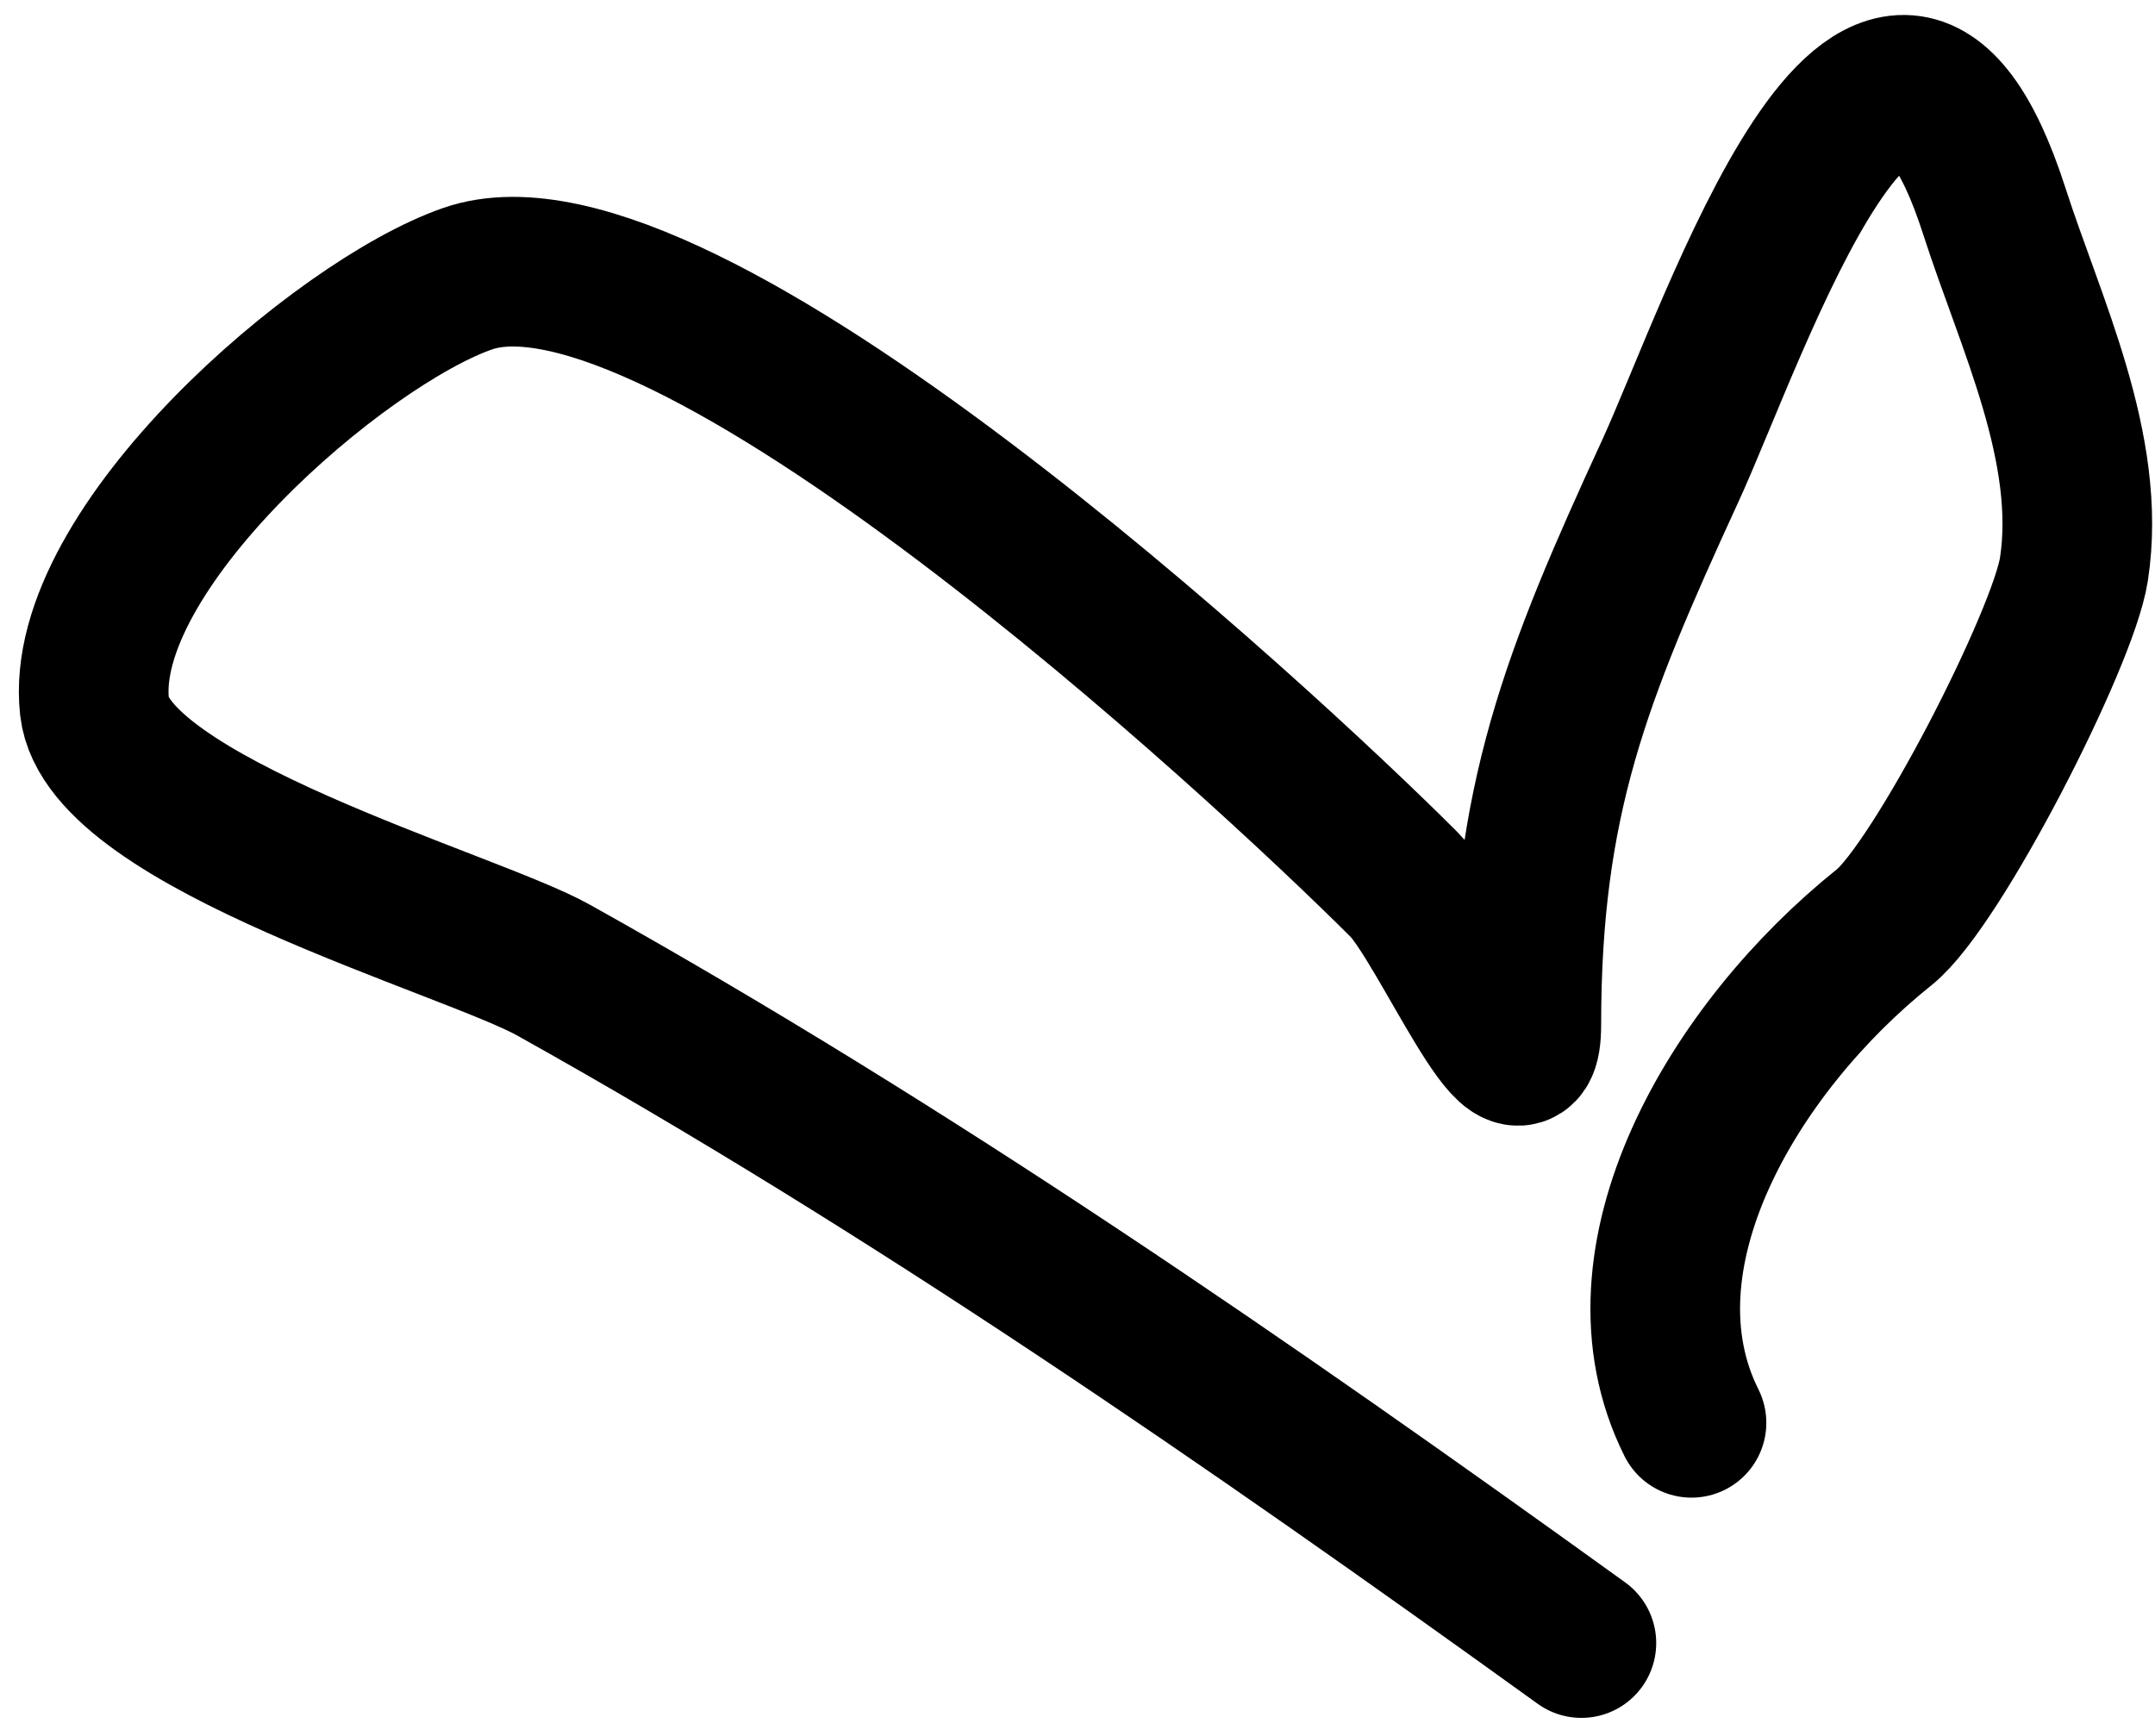
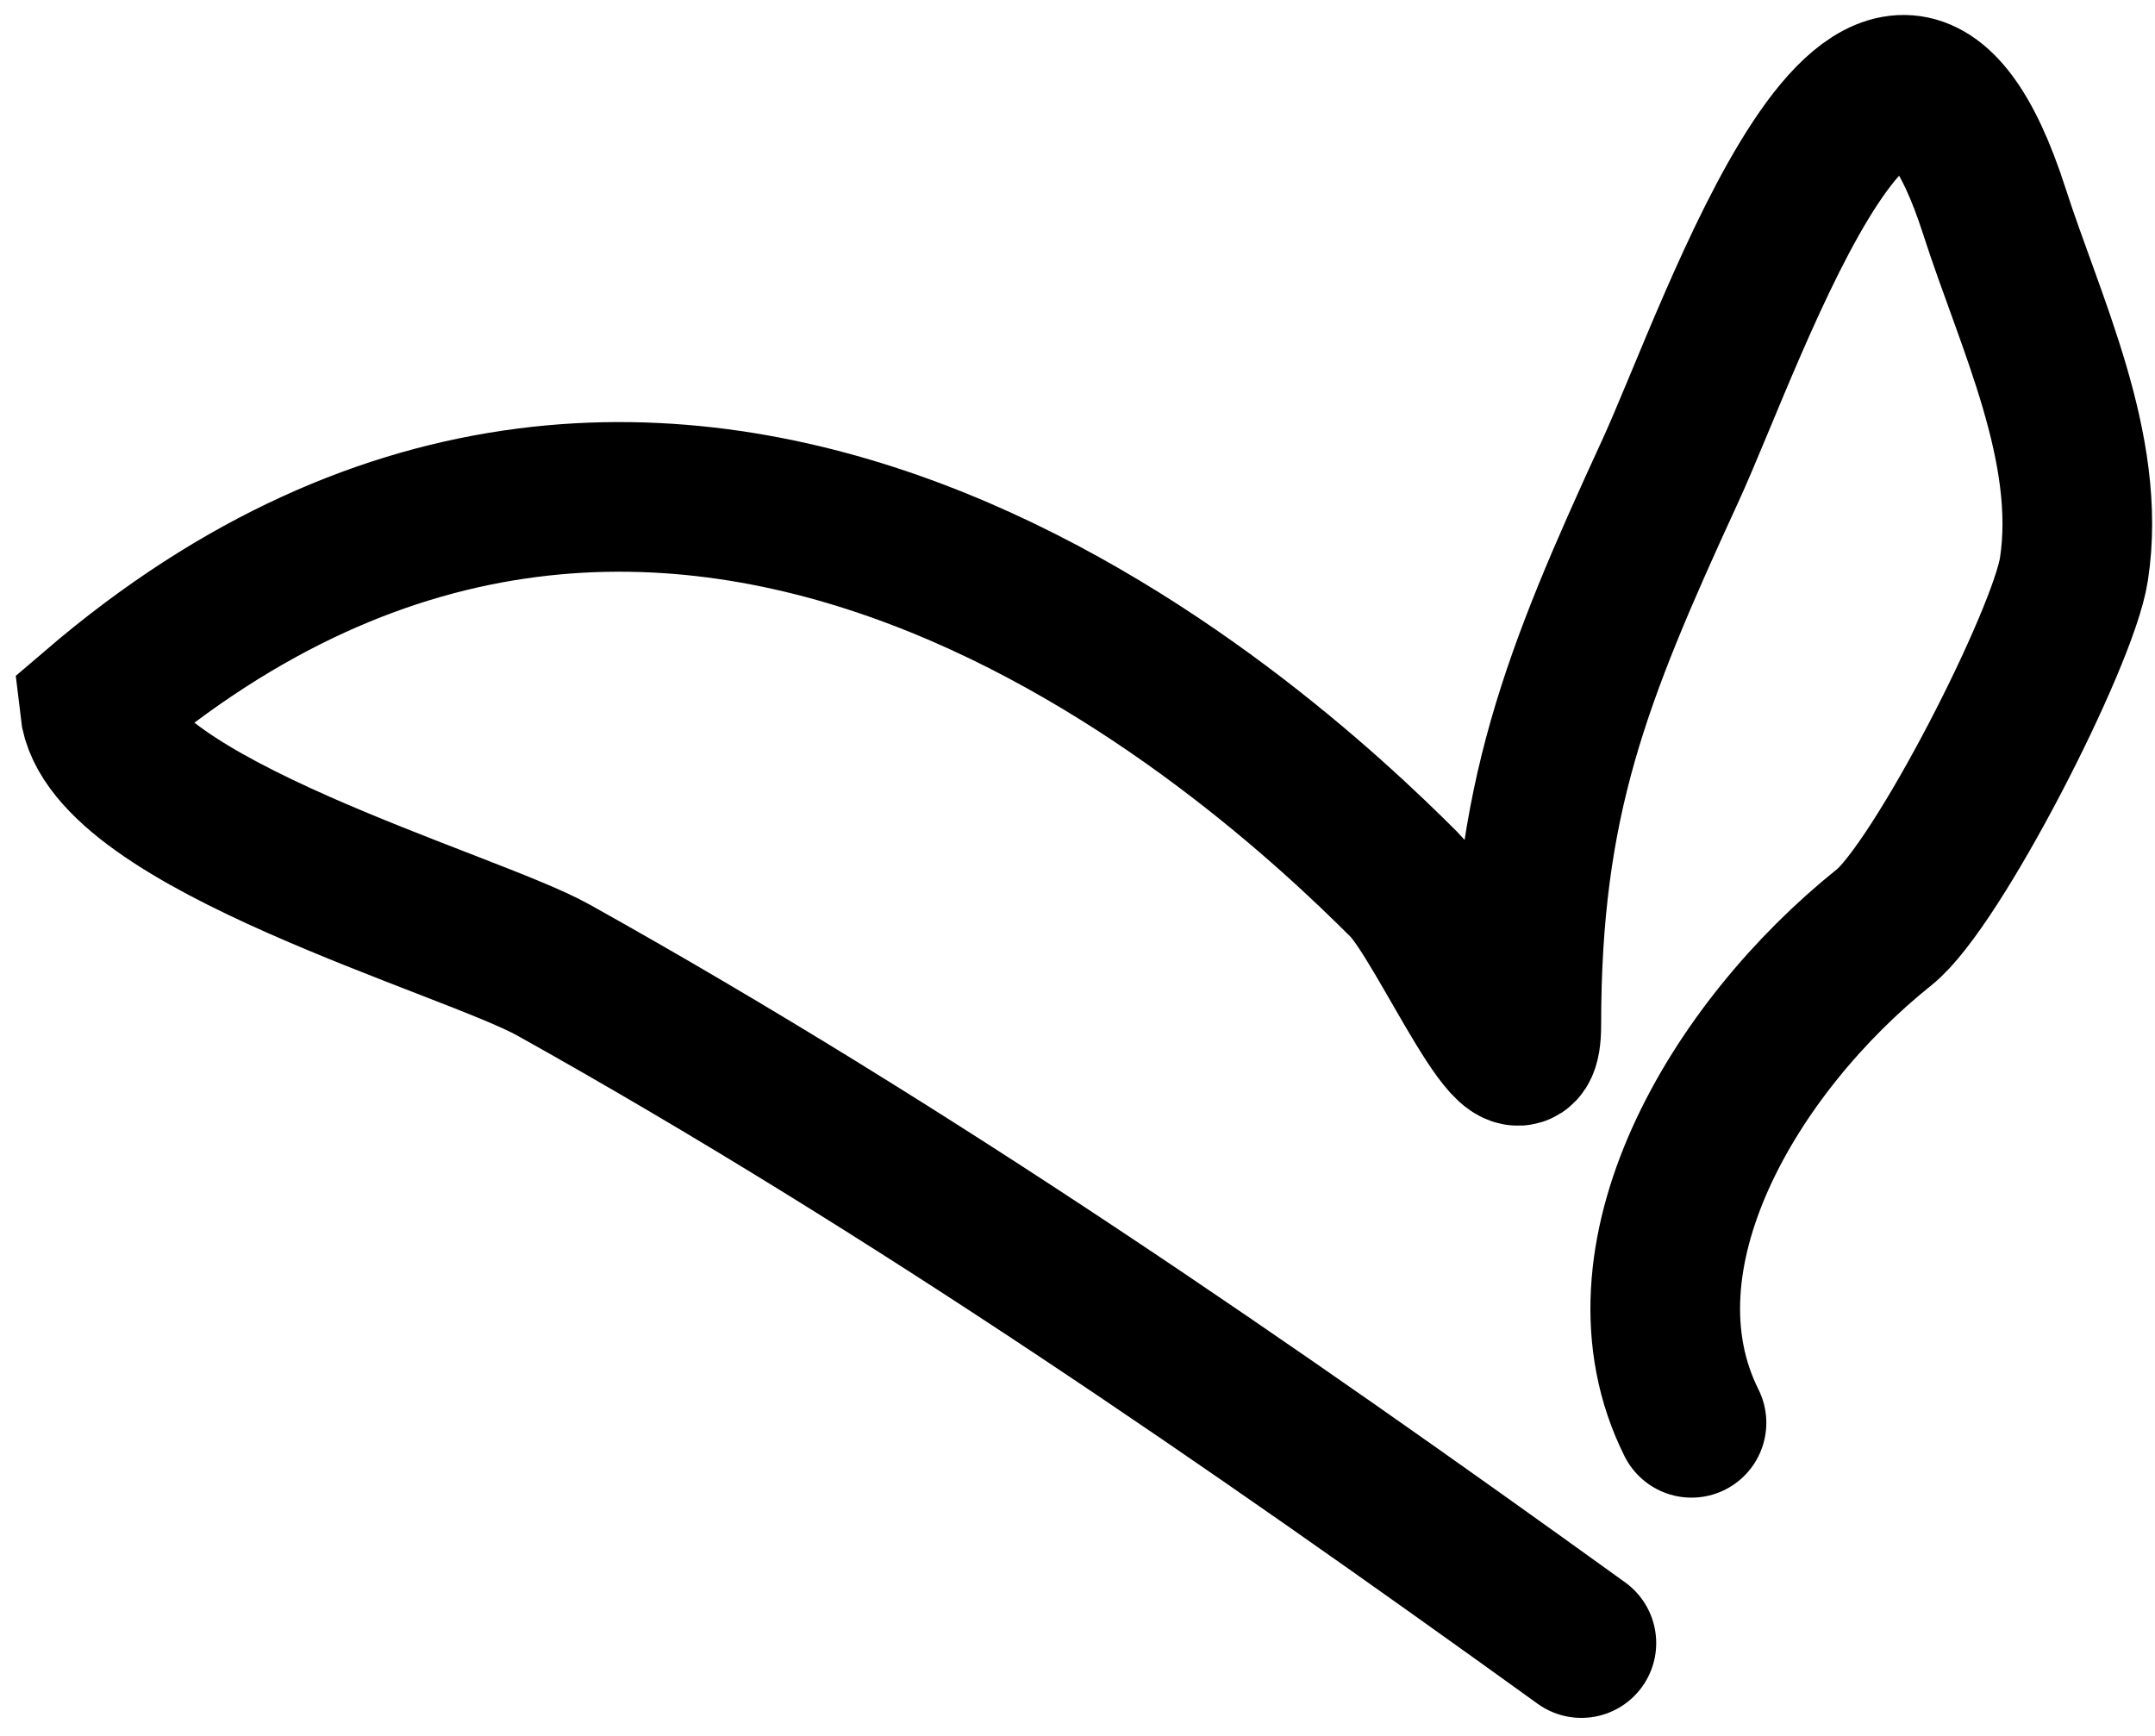
<svg xmlns="http://www.w3.org/2000/svg" width="72" height="58" viewBox="0 0 72 58" fill="none">
-   <path d="M52.835 54.898C41.789 46.935 30.392 39.053 18.49 32.411C15.704 30.856 3.587 27.479 3.158 23.62C2.572 18.342 11.384 10.78 15.628 9.31C22.769 6.838 42.169 24.812 46.906 29.549C48.2 30.842 50.995 37.436 50.995 34.251C50.995 26.738 52.646 22.604 55.799 15.75C57.948 11.078 63.009 -4.216 66.634 7.062C67.832 10.789 69.912 14.987 69.291 19.021C68.936 21.332 64.721 29.566 62.954 30.98C57.912 35.013 53.764 42.038 56.514 47.539" stroke="black" stroke-width="5" stroke-linecap="round" />
+   <path d="M52.835 54.898C41.789 46.935 30.392 39.053 18.49 32.411C15.704 30.856 3.587 27.479 3.158 23.62C22.769 6.838 42.169 24.812 46.906 29.549C48.2 30.842 50.995 37.436 50.995 34.251C50.995 26.738 52.646 22.604 55.799 15.75C57.948 11.078 63.009 -4.216 66.634 7.062C67.832 10.789 69.912 14.987 69.291 19.021C68.936 21.332 64.721 29.566 62.954 30.98C57.912 35.013 53.764 42.038 56.514 47.539" stroke="black" stroke-width="5" stroke-linecap="round" />
</svg>